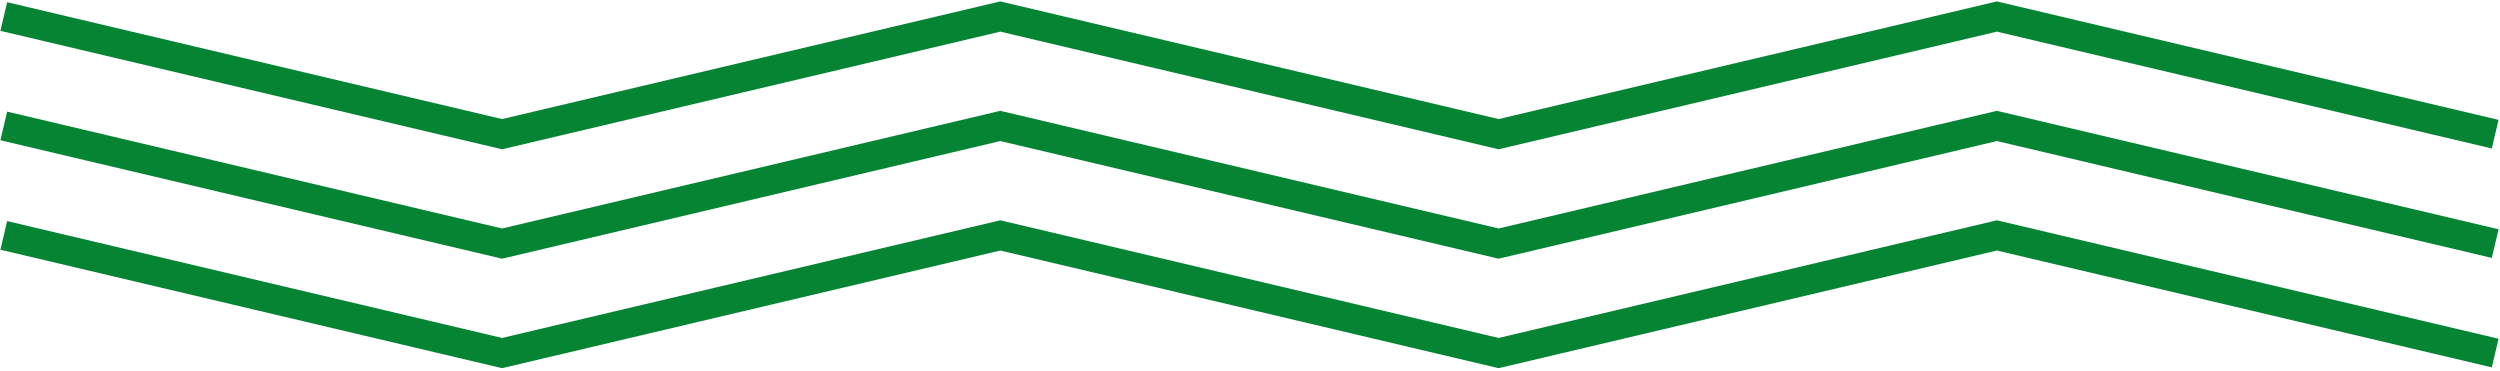
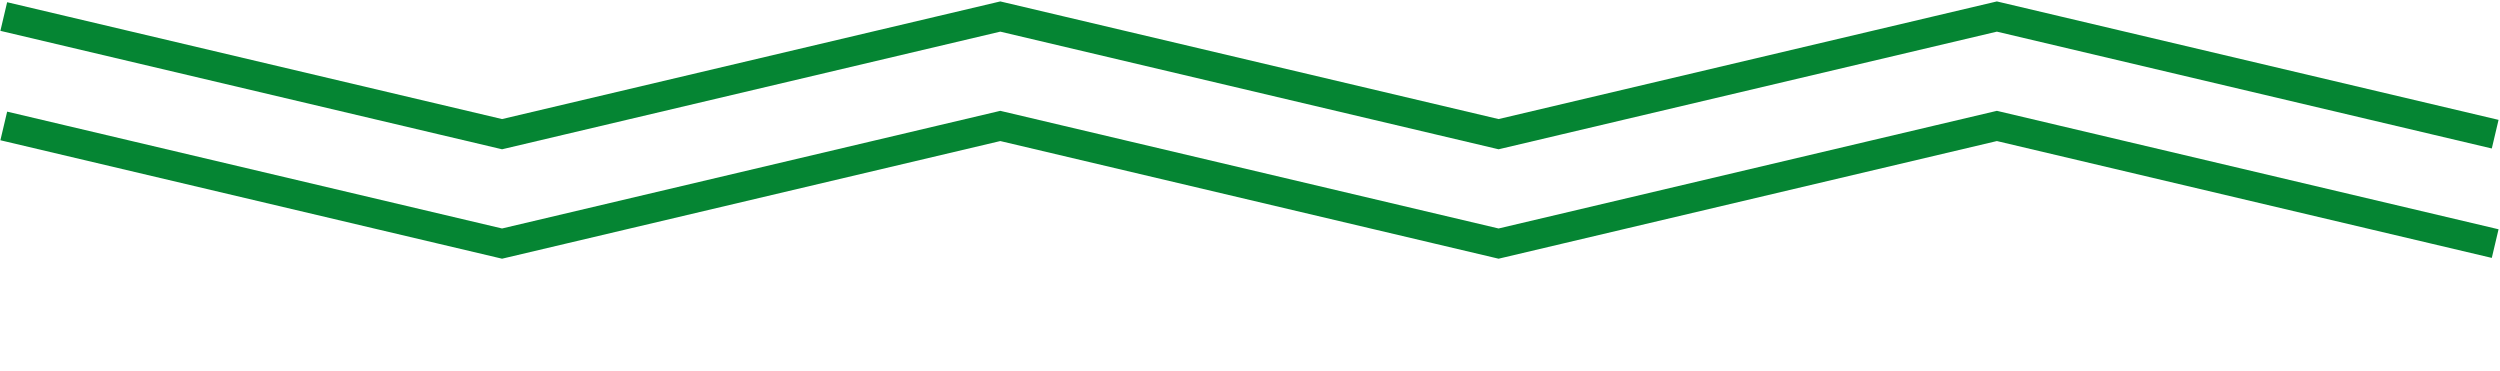
<svg xmlns="http://www.w3.org/2000/svg" width="425" height="63" viewBox="0 0 425 63" fill="none">
  <path d="M0.64 2.81L85.35 22.81L170.05 2.81L254.76 22.81L339.47 2.81L424.18 22.81" stroke="#058533" stroke-width="5" stroke-miterlimit="10" />
  <path d="M0.64 21.41L85.35 41.41L170.05 21.41L254.76 41.41L339.47 21.41L424.18 41.41" stroke="#058533" stroke-width="5" stroke-miterlimit="10" />
-   <path d="M0.64 40.02L85.35 60.02L170.05 40.02L254.76 60.02L339.47 40.02L424.18 60.02" stroke="#058533" stroke-width="5" stroke-miterlimit="10" />
</svg>